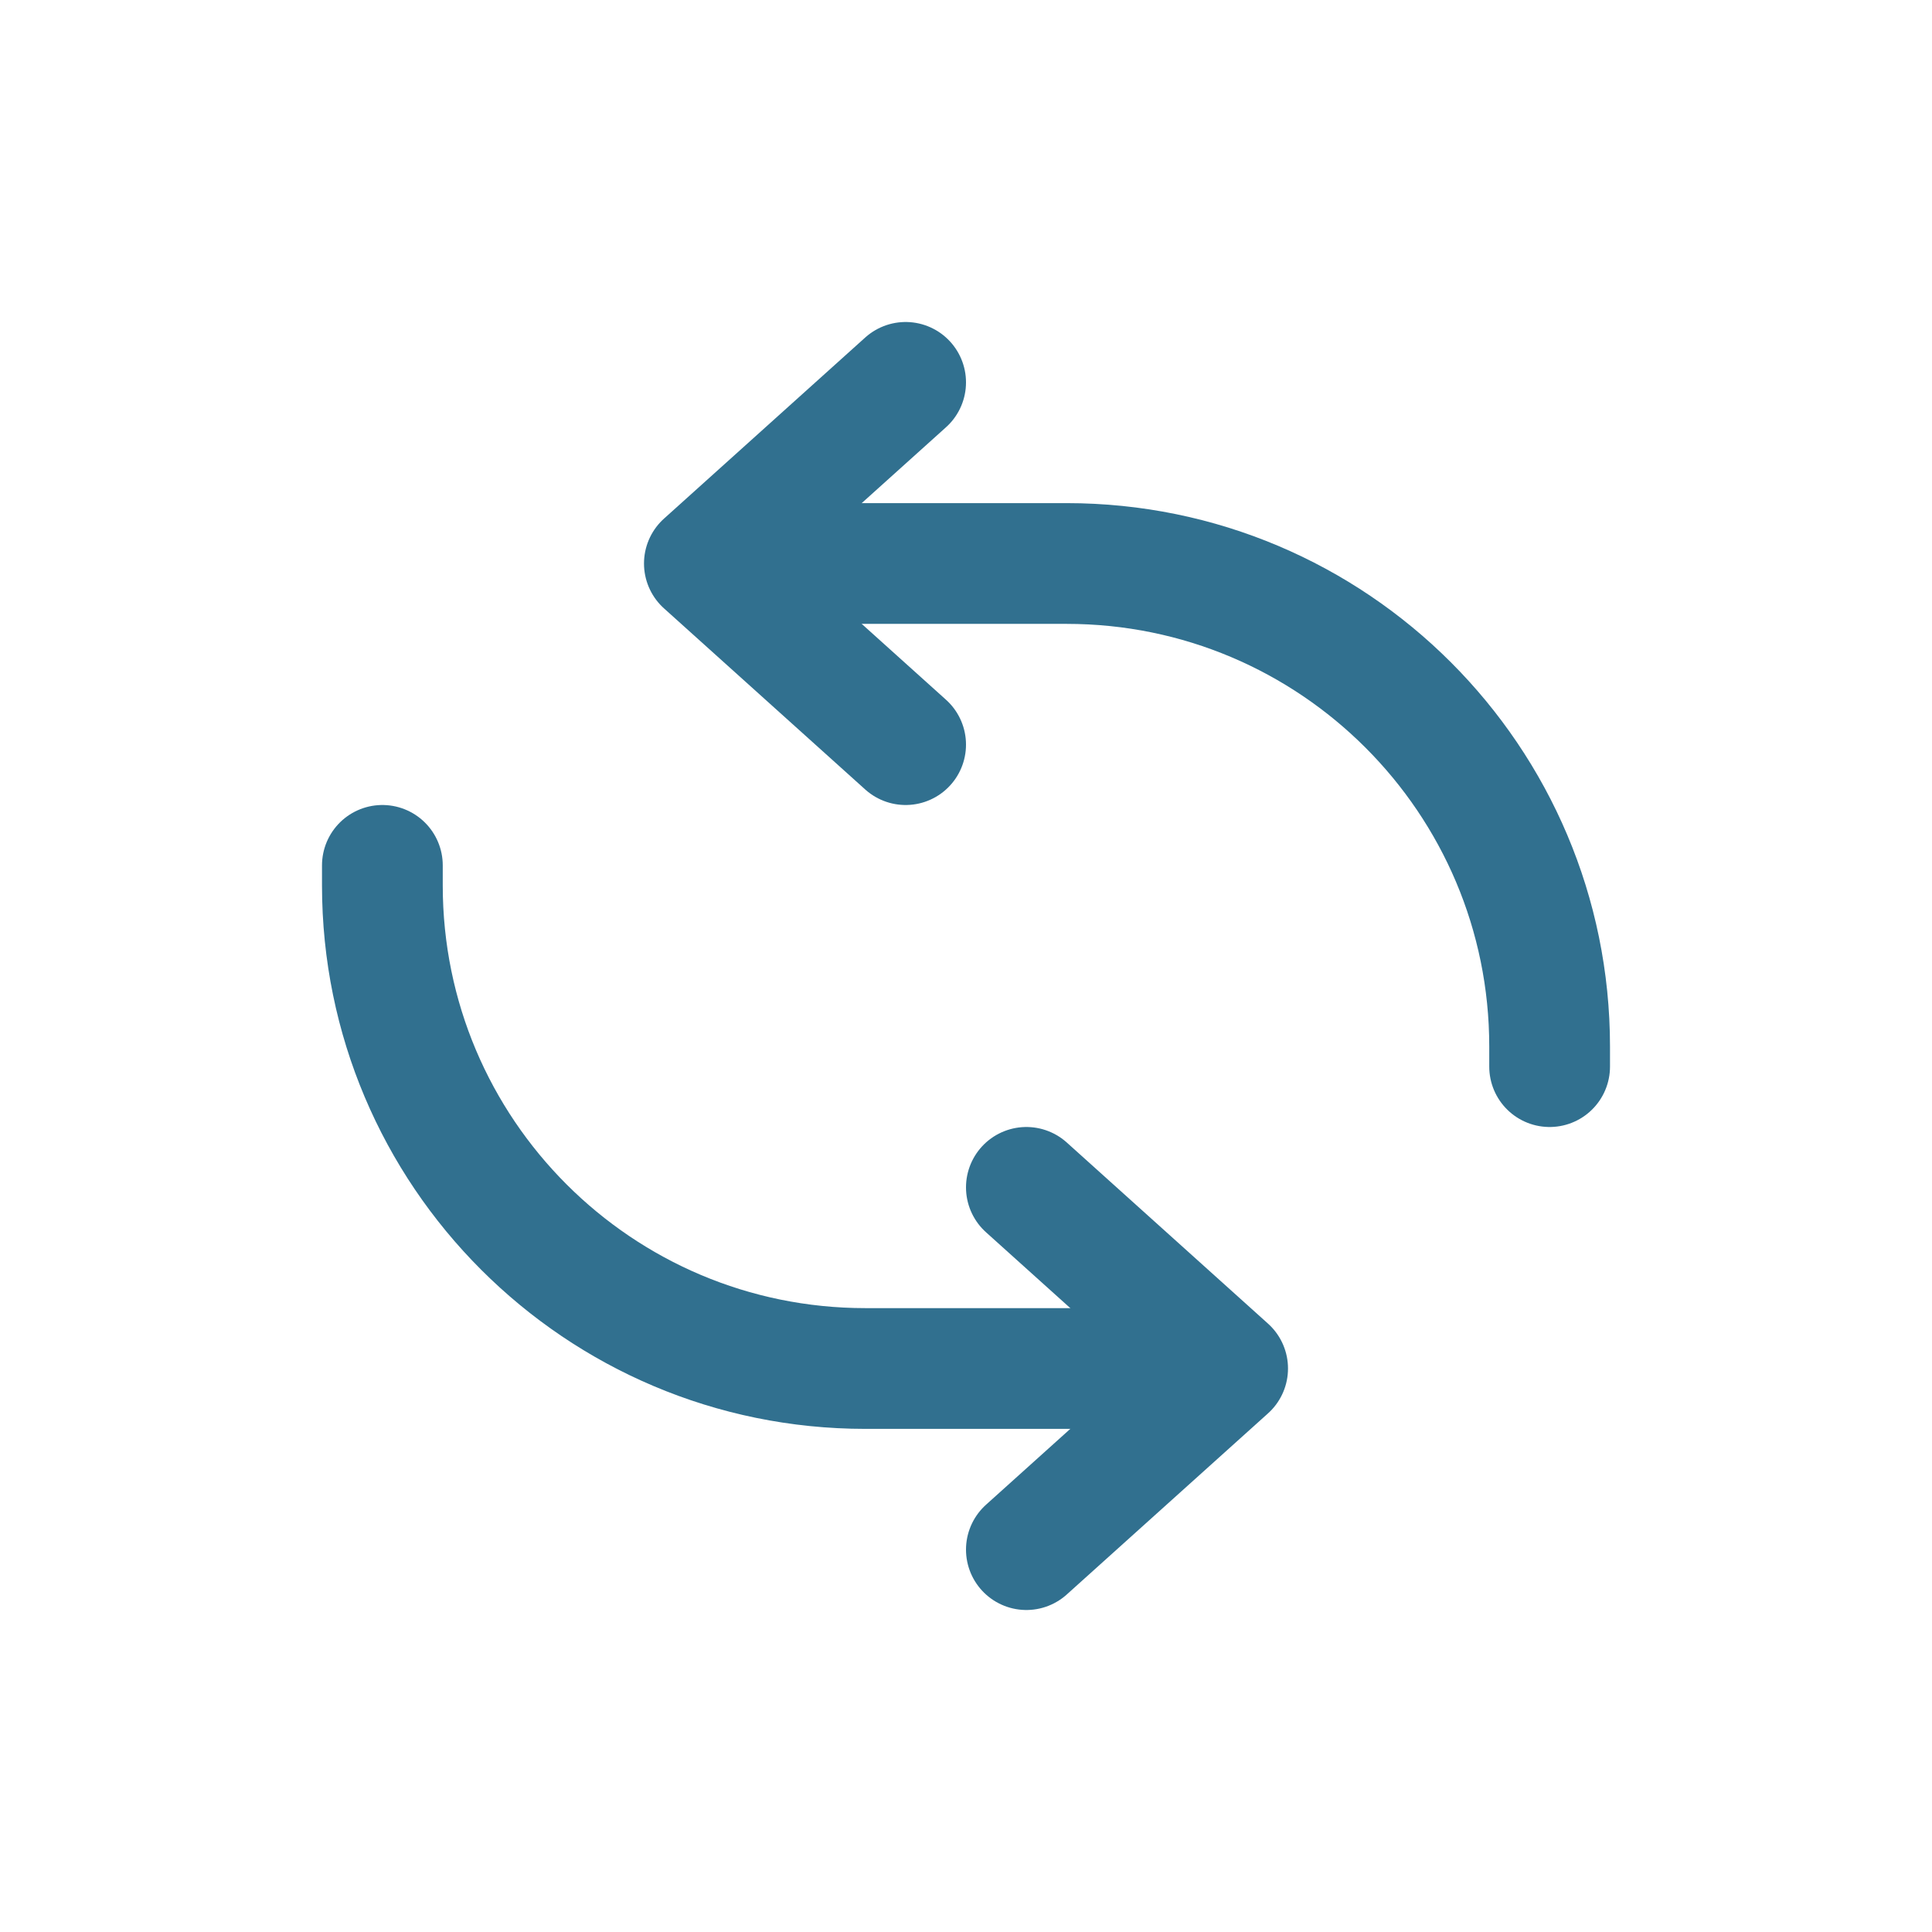
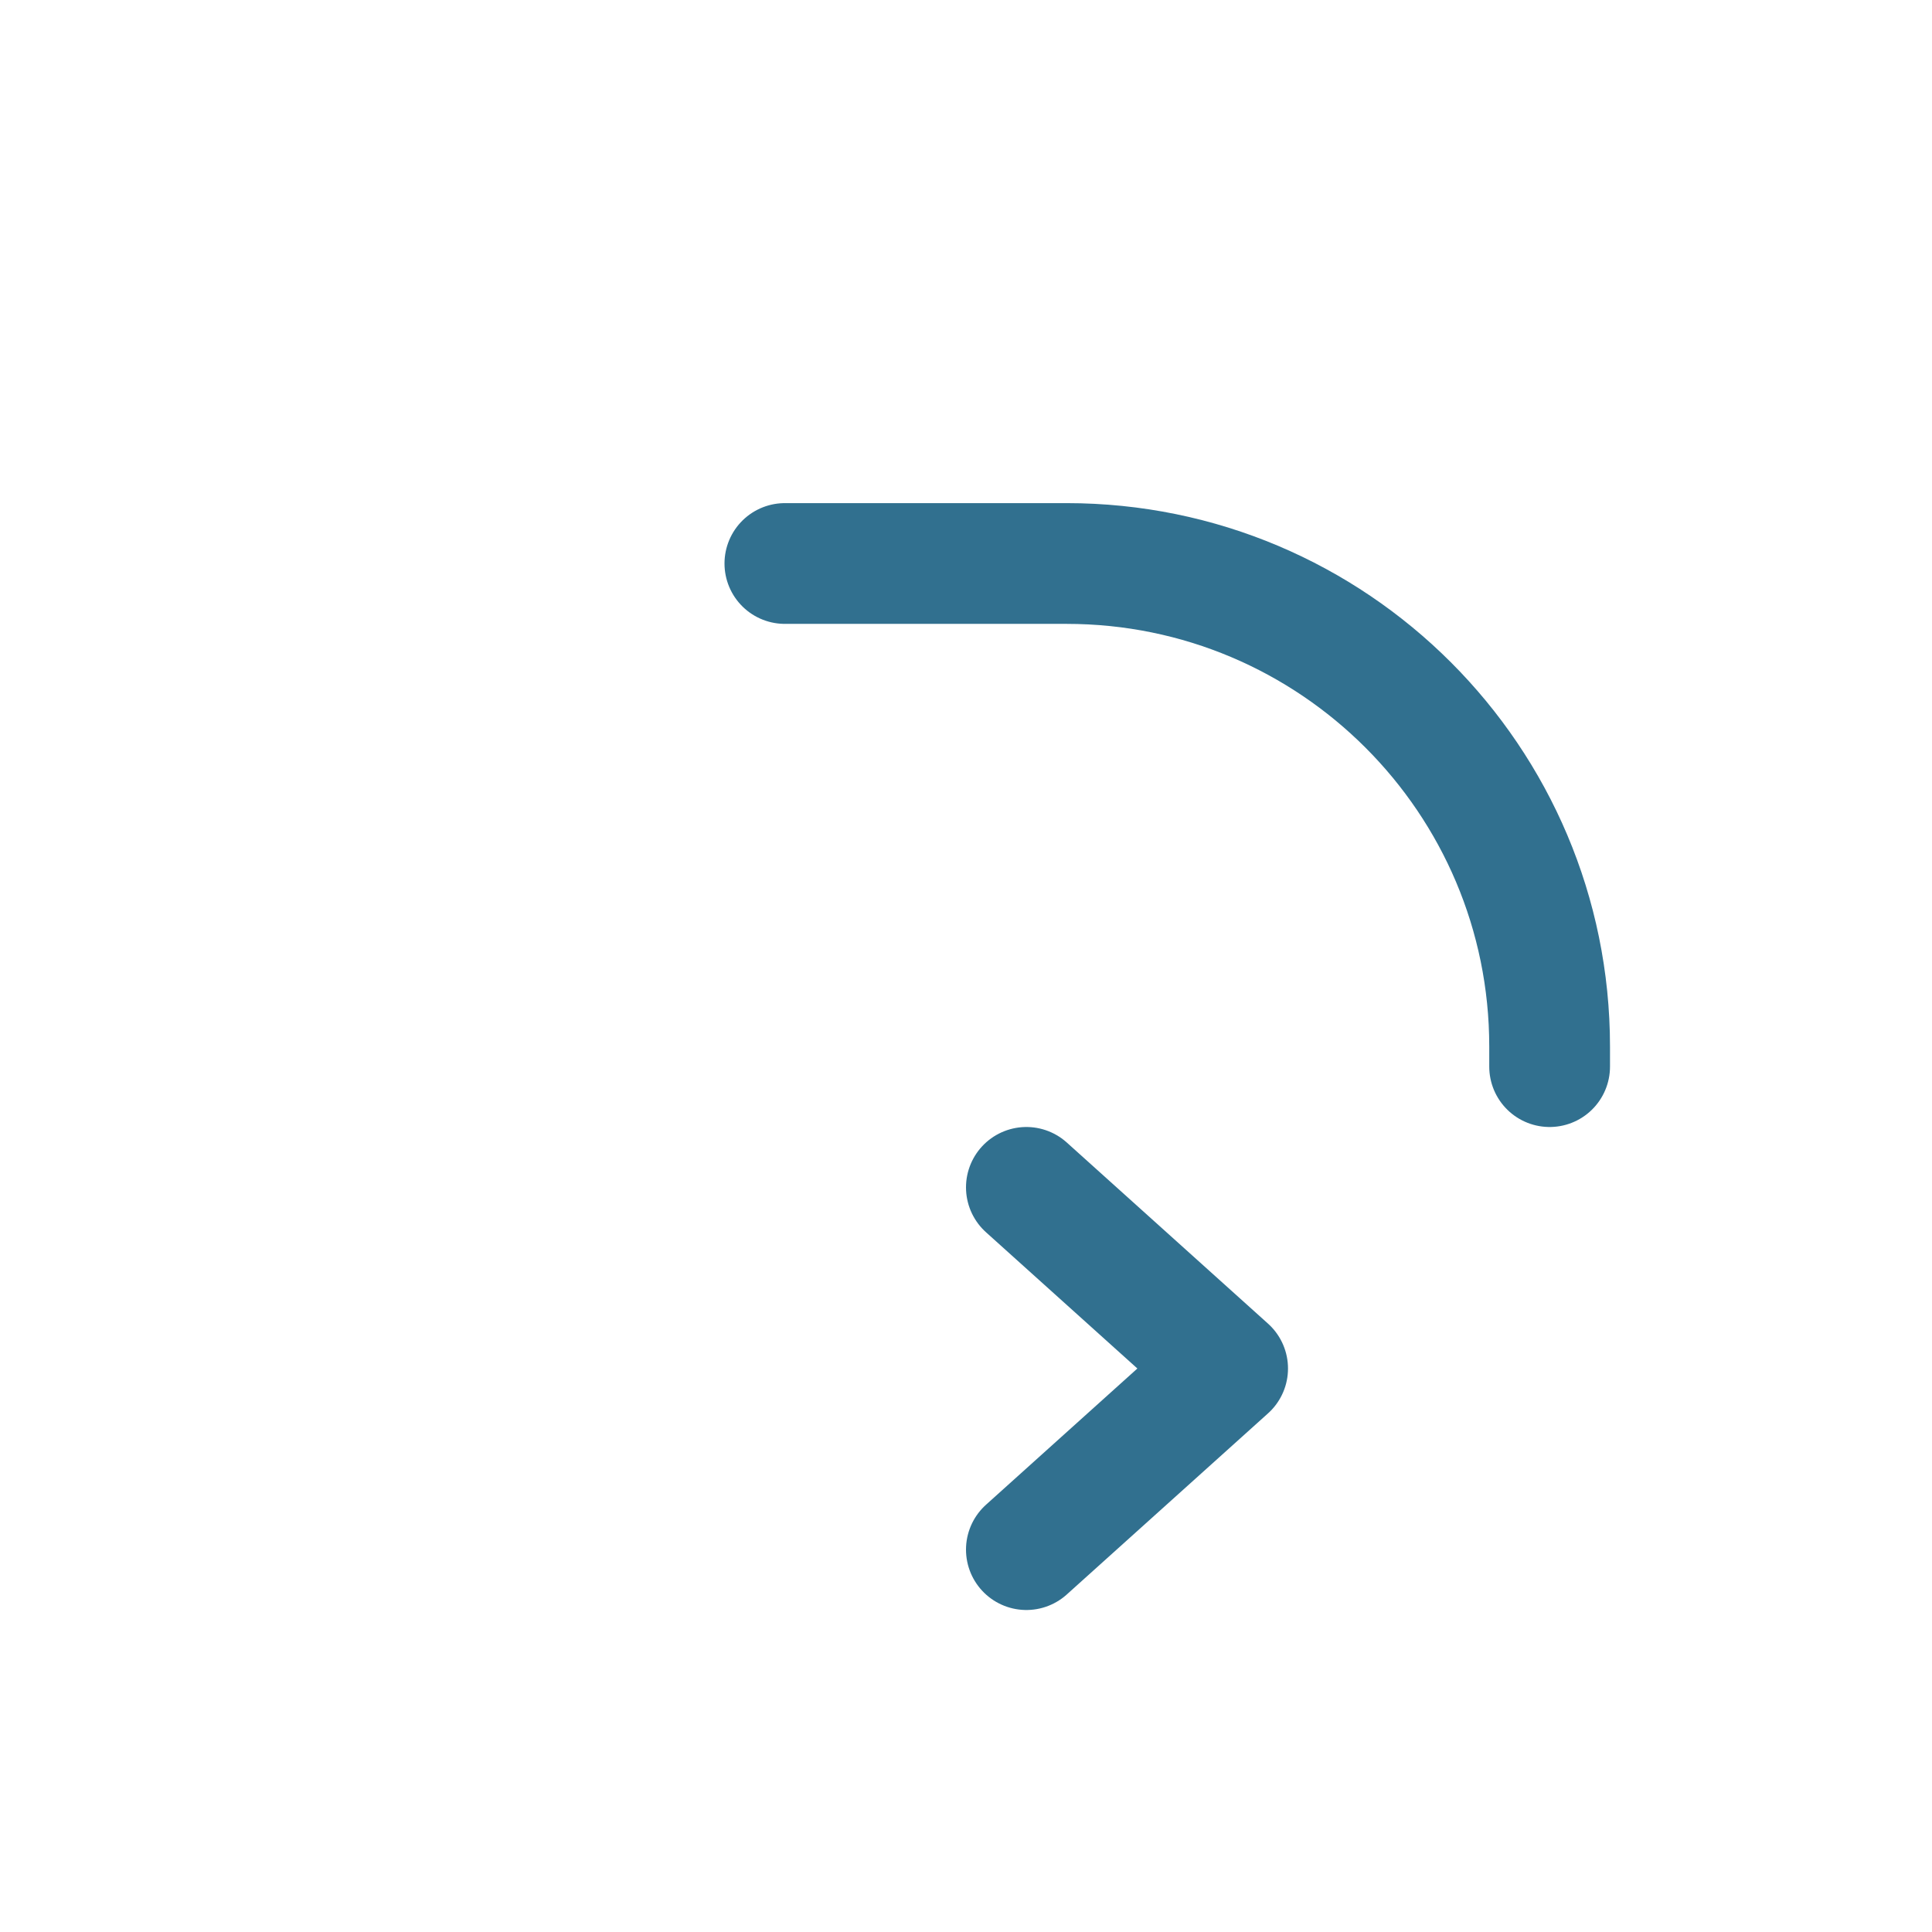
<svg xmlns="http://www.w3.org/2000/svg" width="24" height="24" fill="none" viewBox="0 0 24 24">
-   <path stroke="#31708f" stroke-linecap="round" stroke-linejoin="round" stroke-width="1.5" d="M11.25 4.75L8.75 7L11.25 9.25" />
  <path stroke="#31708f" stroke-linecap="round" stroke-linejoin="round" stroke-width="1.5" d="M12.75 19.25L15.25 17L12.75 14.75" />
  <path stroke="#31708f" stroke-linecap="round" stroke-linejoin="round" stroke-width="1.5" d="M9.75 7H13.25C16.564 7 19.25 9.686 19.25 13V13.25" />
-   <path stroke="#31708f" stroke-linecap="round" stroke-linejoin="round" stroke-width="1.5" d="M14.25 17H10.75C7.436 17 4.75 14.314 4.75 11V10.75" />
</svg>